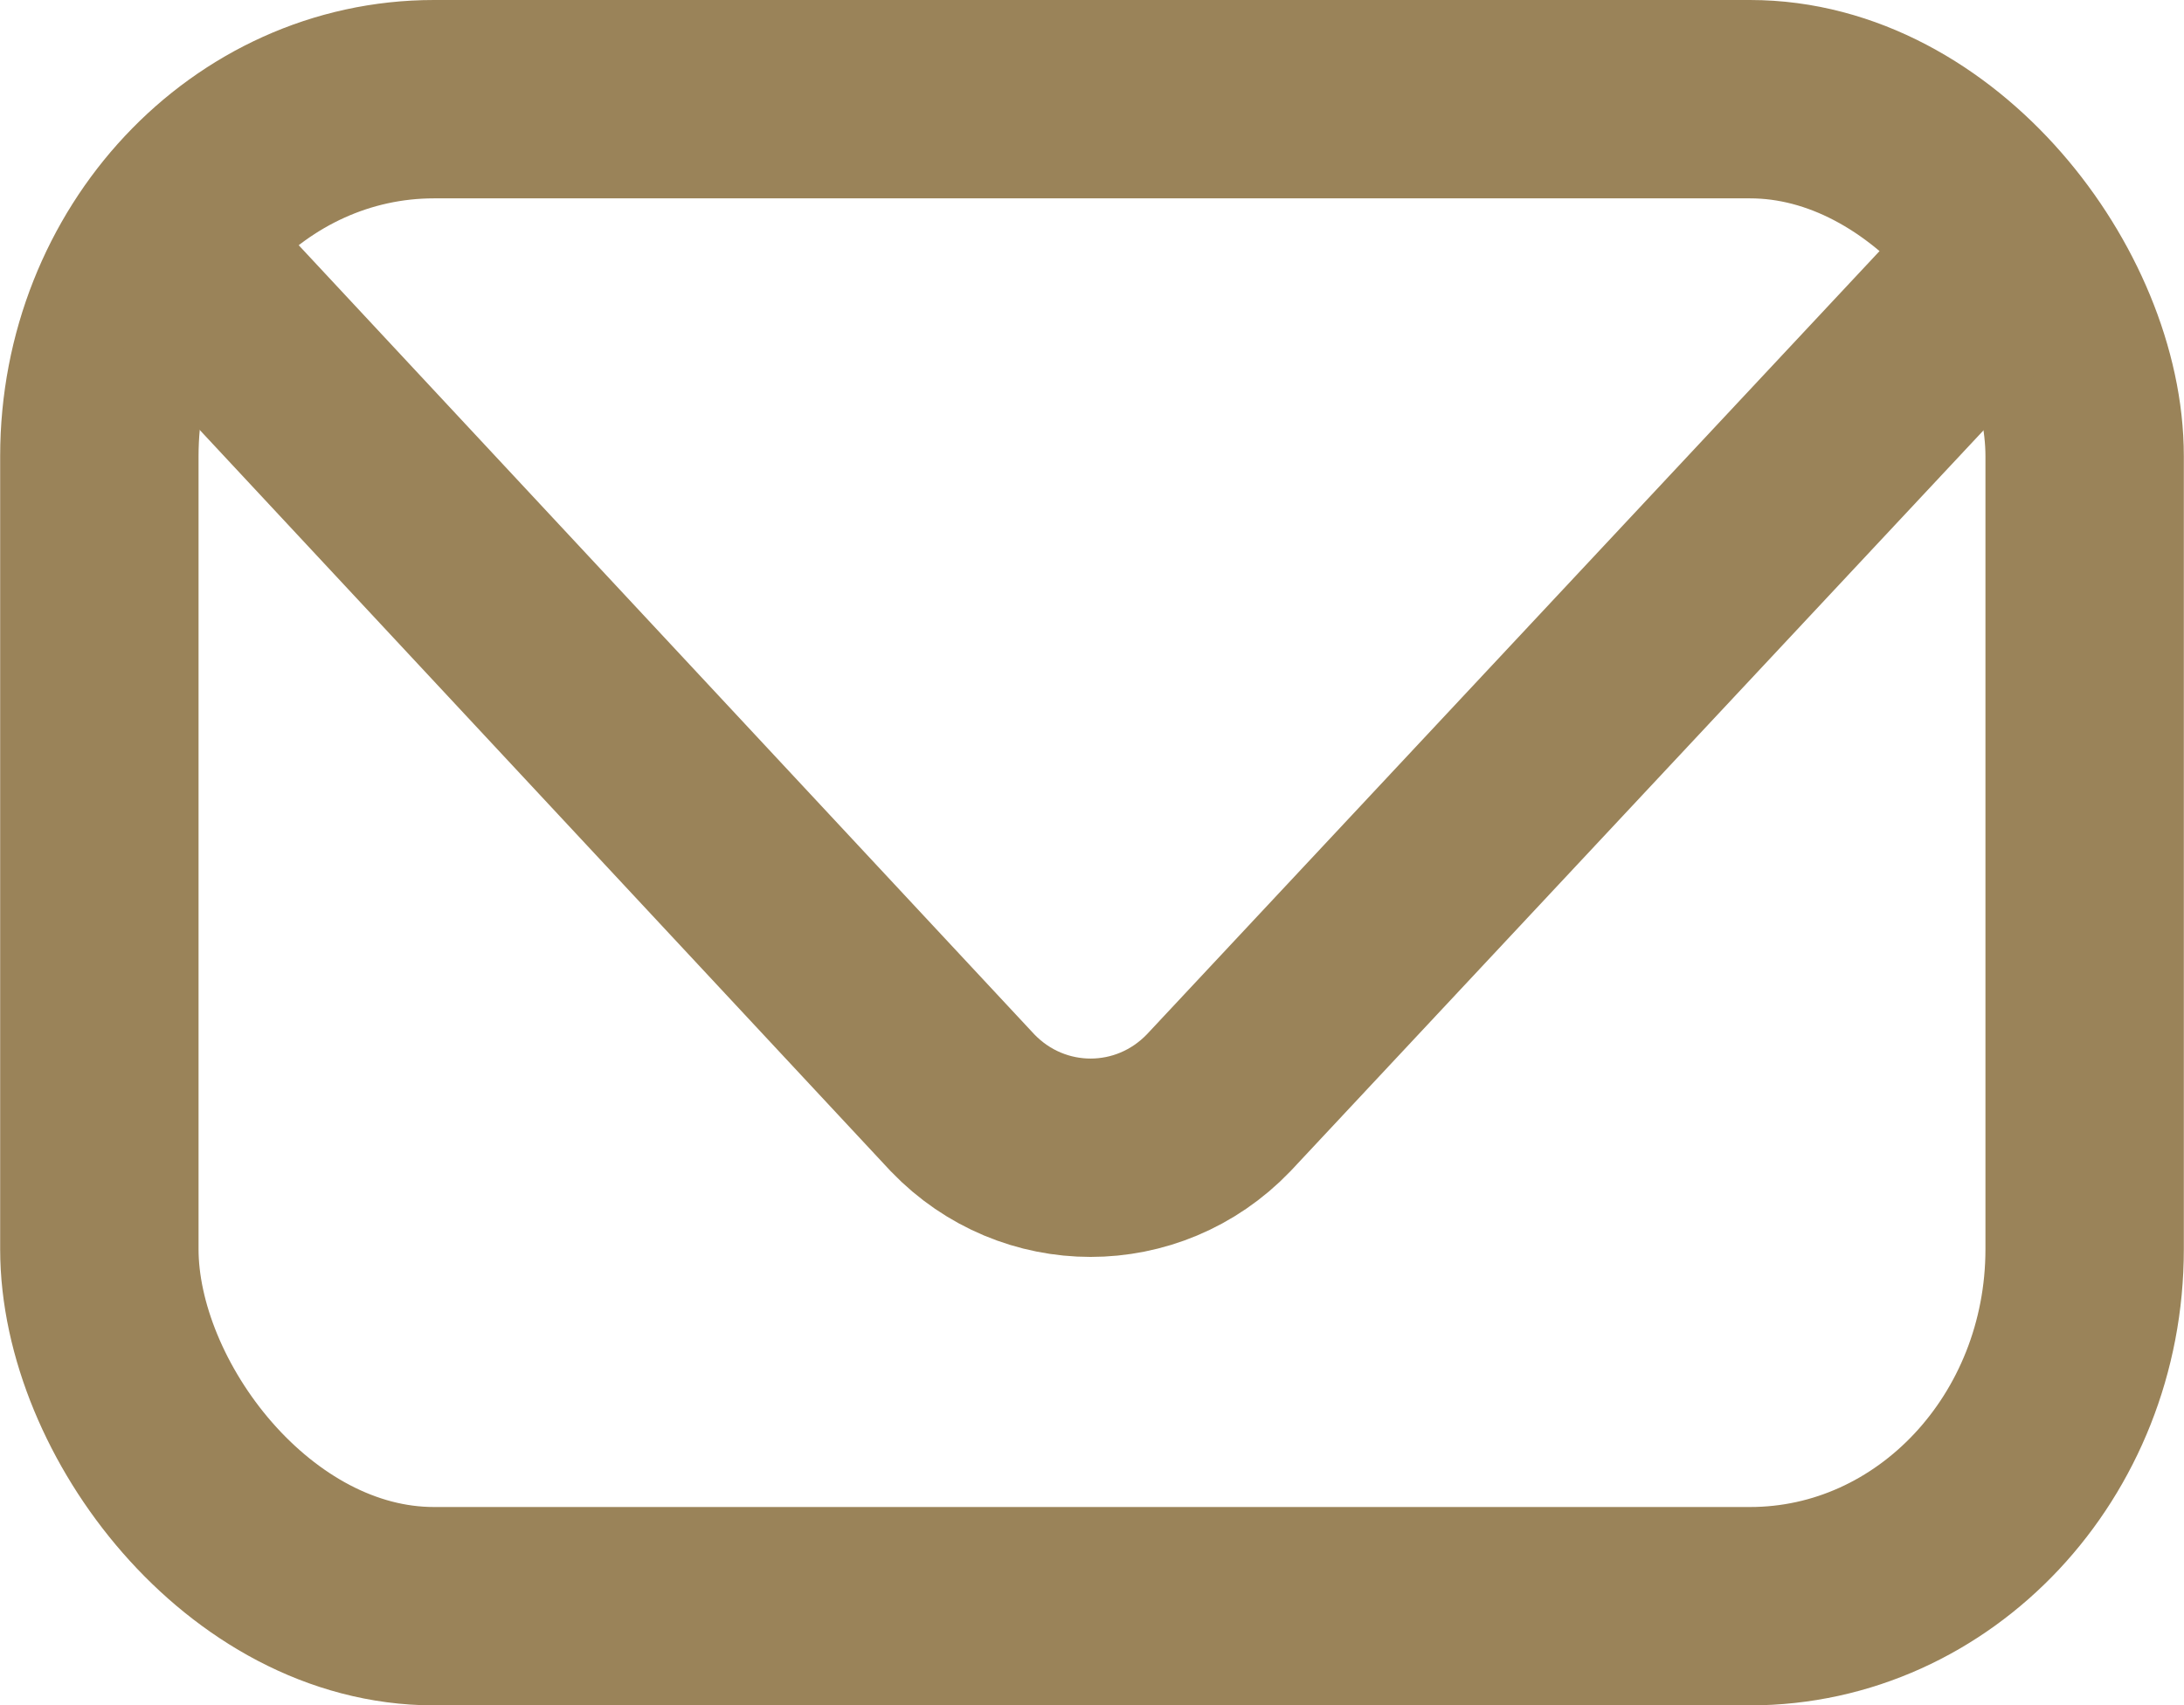
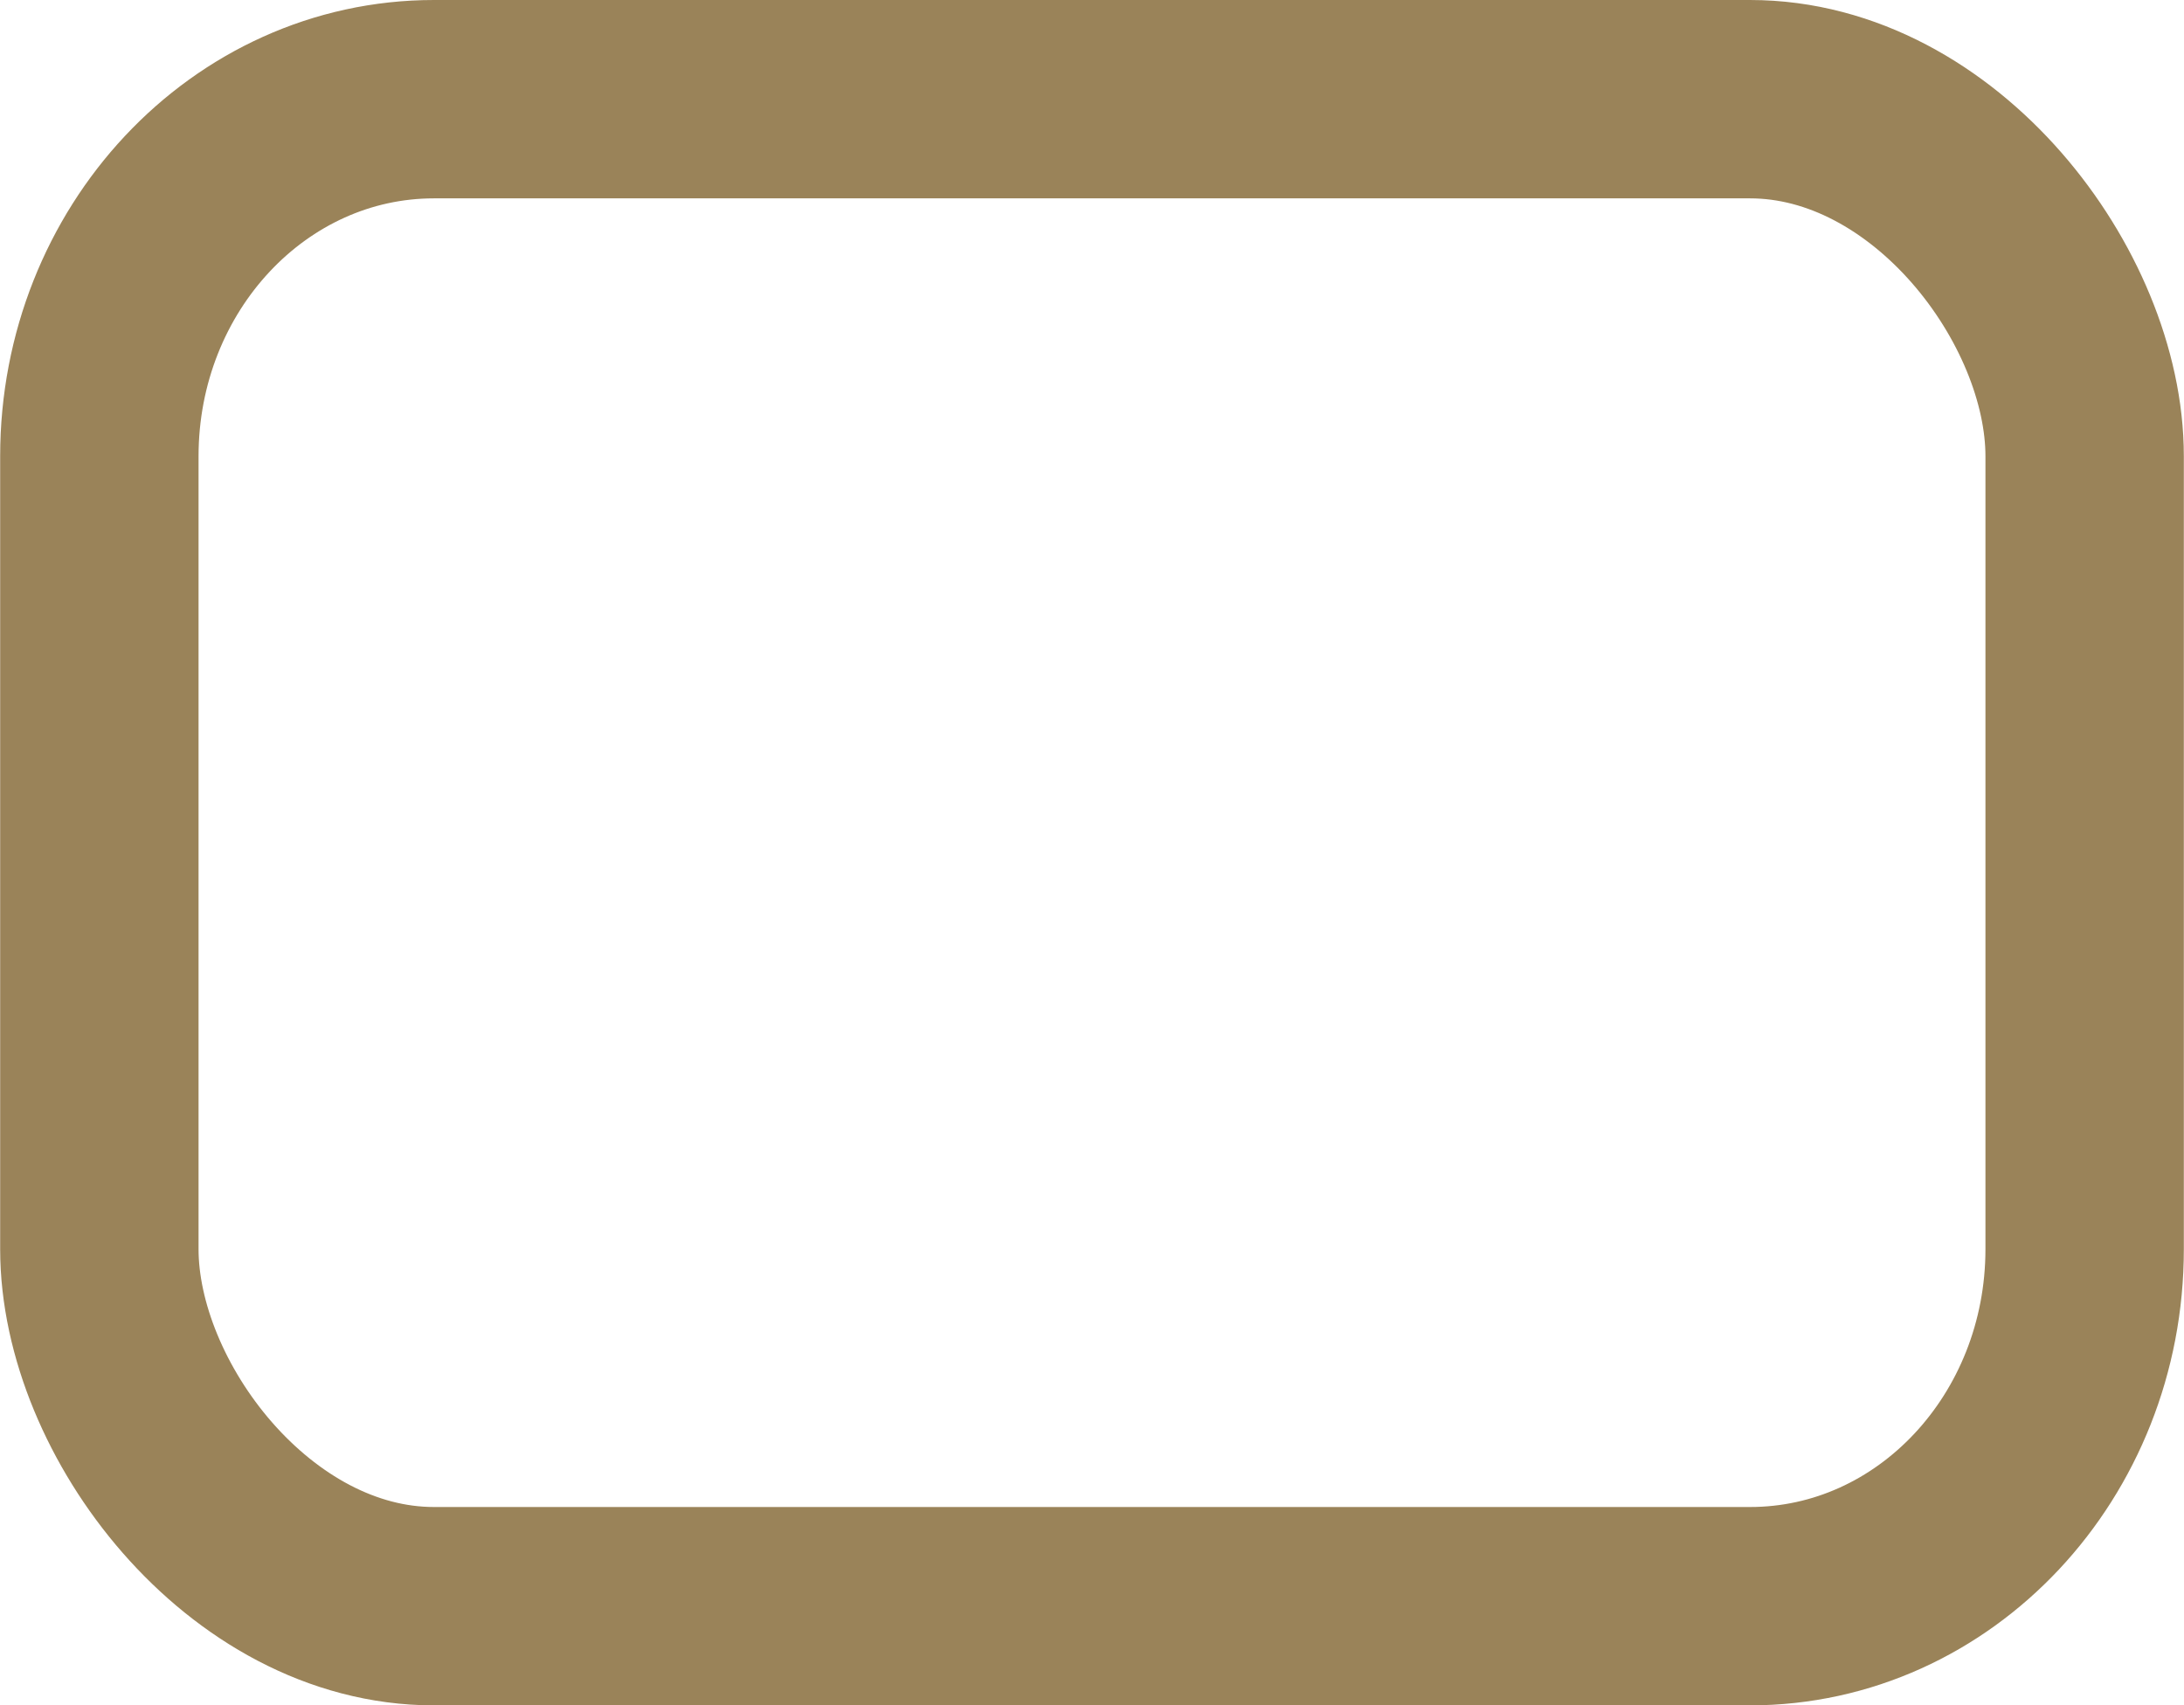
<svg xmlns="http://www.w3.org/2000/svg" xml:space="preserve" width="7.766mm" height="6.065mm" version="1.1" style="clip-rule:evenodd;fill-rule:evenodd;image-rendering:optimizeQuality;shape-rendering:geometricPrecision;text-rendering:geometricPrecision" viewBox="0 0 776.55 606.55" id="svg13">
  <defs id="defs4">
    <style type="text/css" id="style2">
   
    .str0 {stroke:#9A8359;stroke-width:70.55}
    .fil0 {fill:none}
   
  </style>
  </defs>
  <g id="Слой_x0020_1" transform="translate(-18160.725,48175.275)">
    <g id="_319486136">
      <rect class="fil0 str0" x="18196" y="-48140" width="706" height="536" rx="119" ry="127" id="rect7" />
-       <path class="fil0 str0" d="m 18883,-48092 -289,309 c -25,26 -66,26 -91,0 l -288,-309" id="path9" />
    </g>
  </g>
</svg>